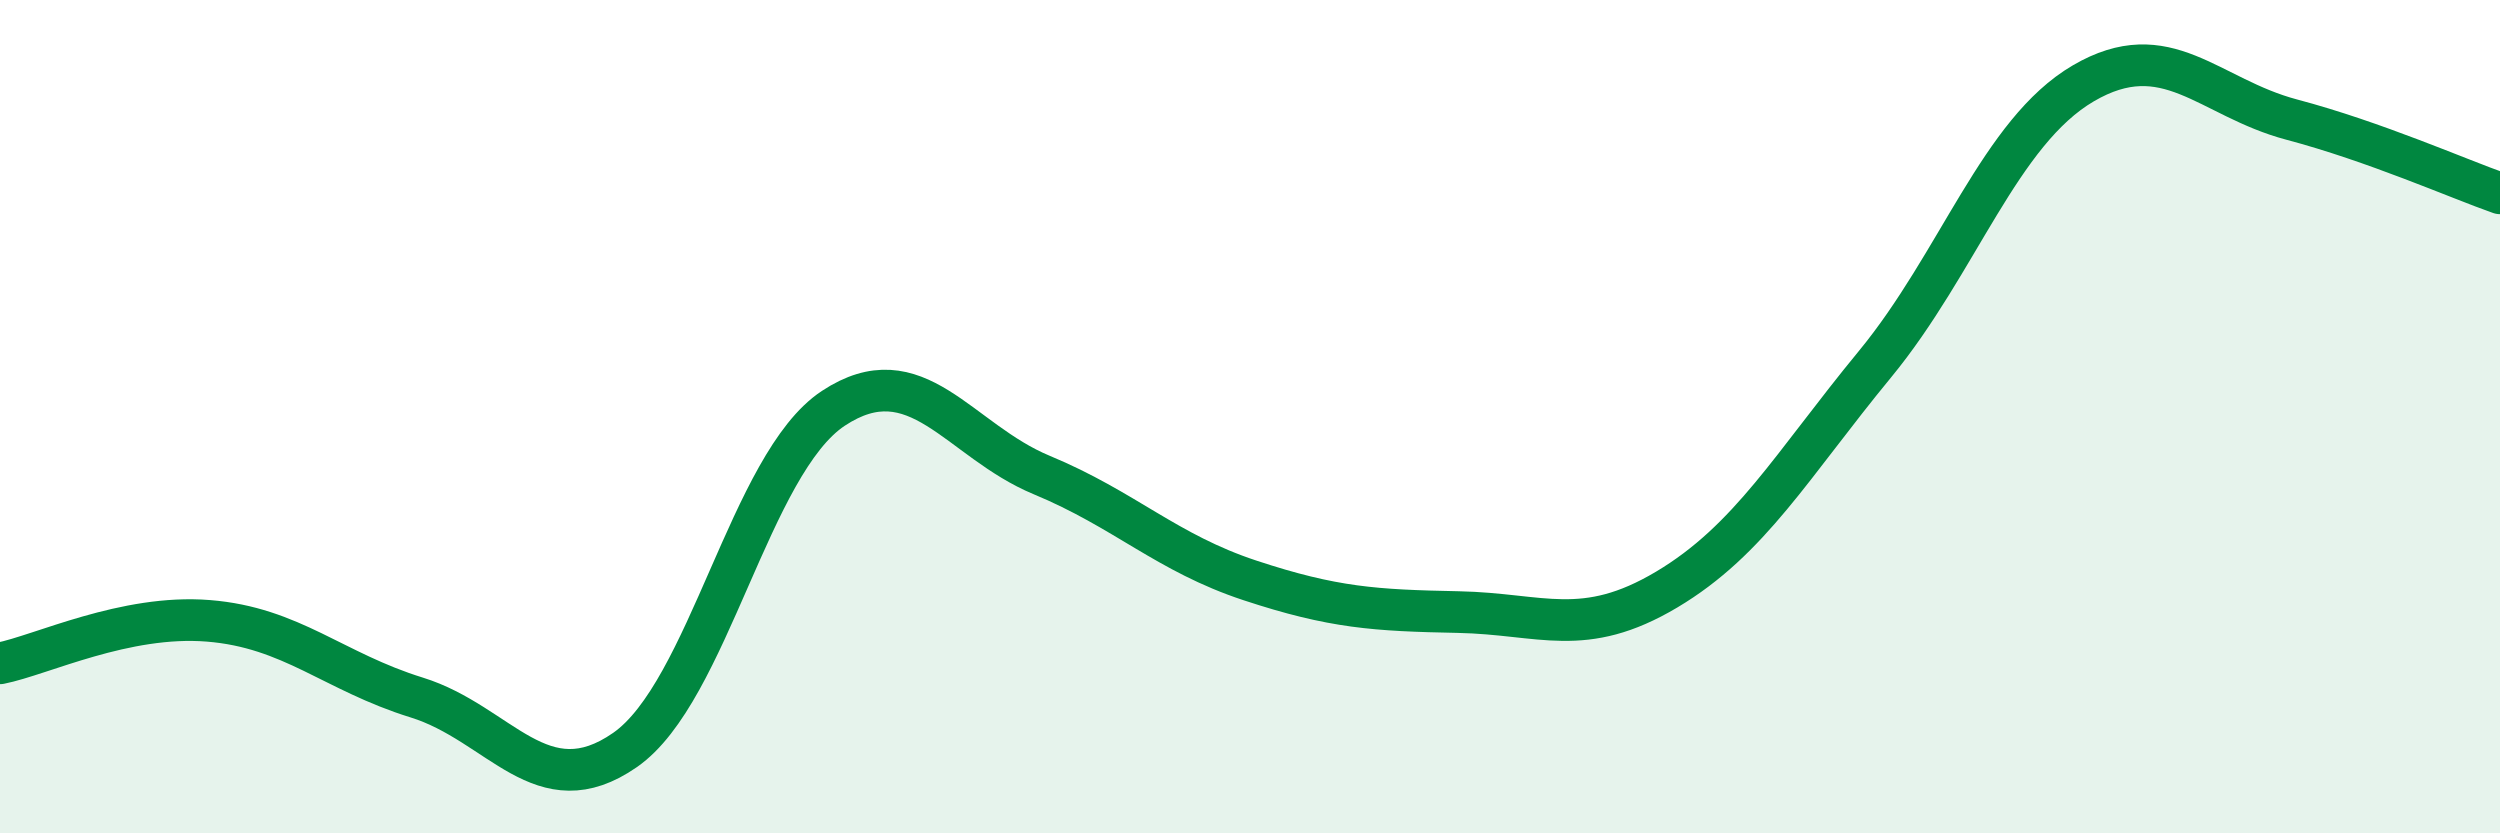
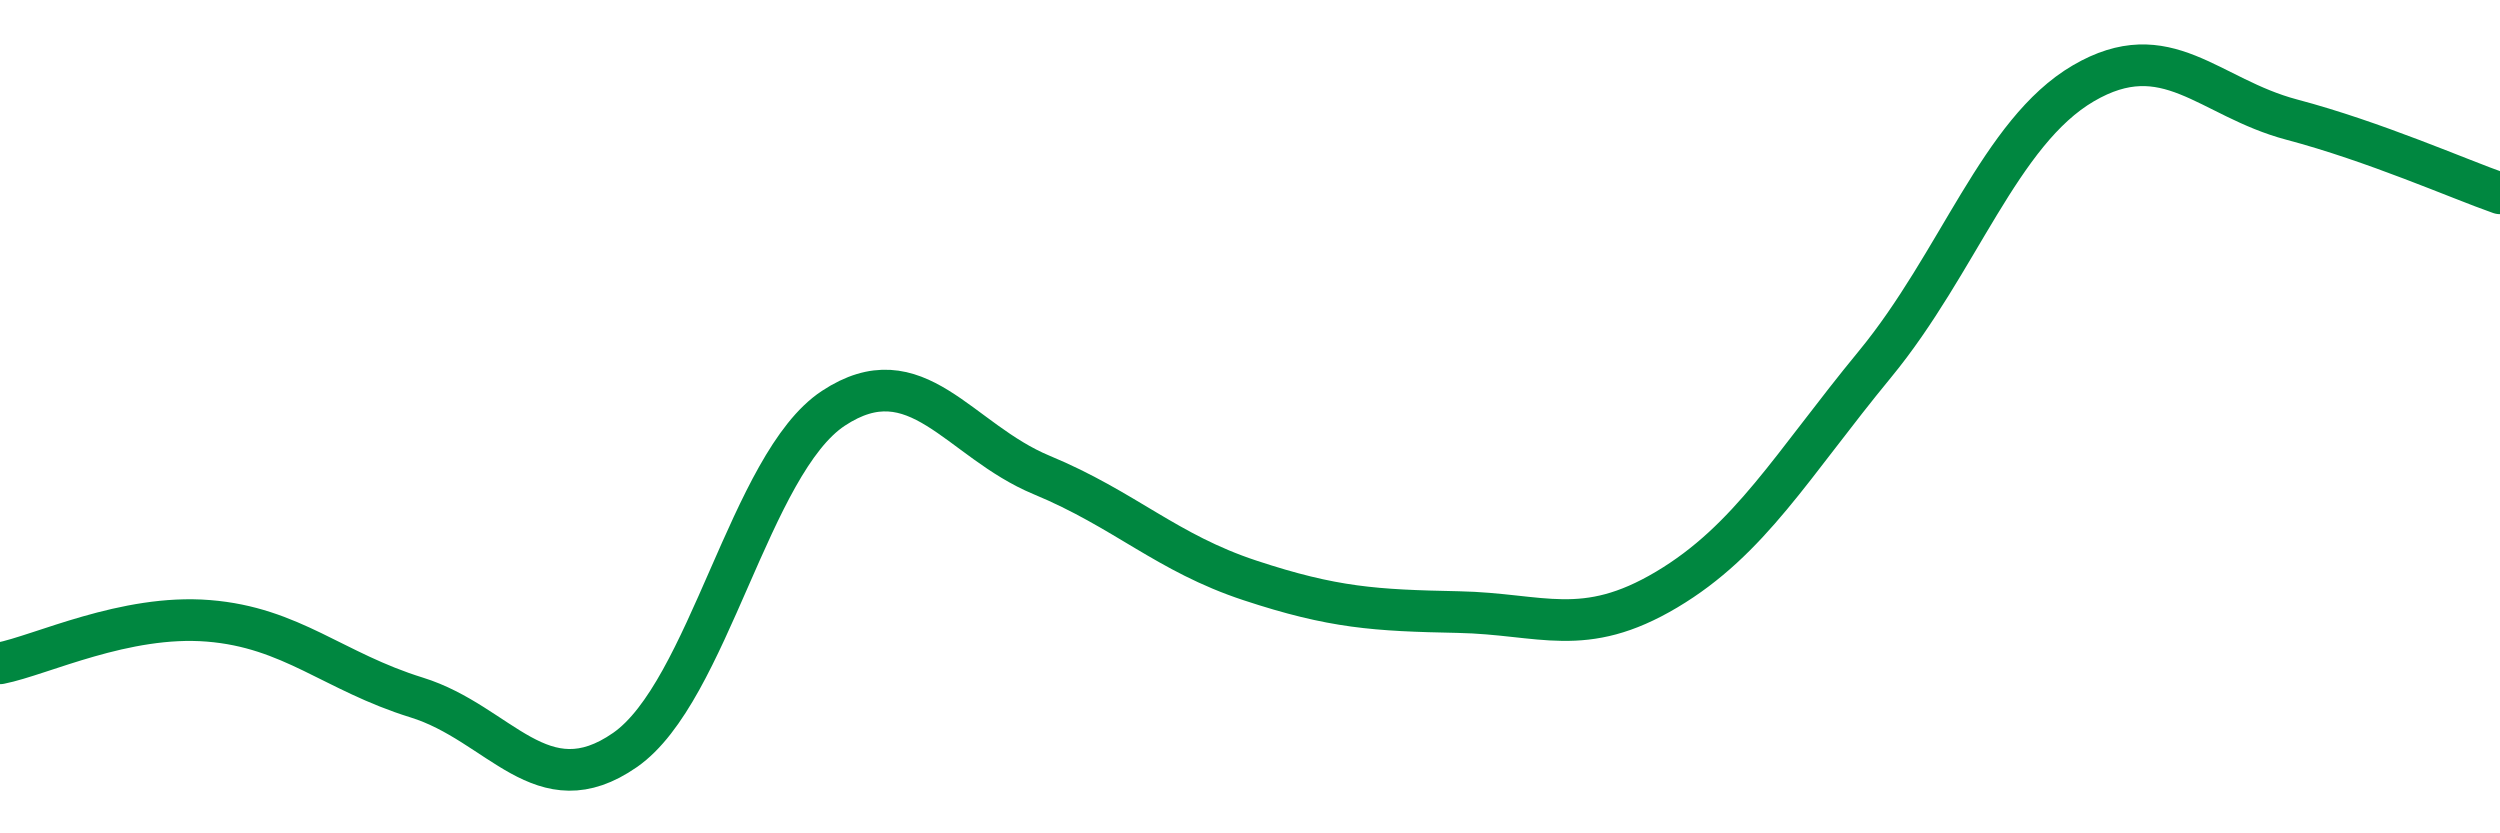
<svg xmlns="http://www.w3.org/2000/svg" width="60" height="20" viewBox="0 0 60 20">
-   <path d="M 0,15.92 C 1,15.72 3,14.74 5,14.9 C 7,15.06 8,16.12 10,16.74 C 12,17.36 13,19.39 15,18 C 17,16.61 18,11.12 20,9.8 C 22,8.48 23,10.57 25,11.4 C 27,12.23 28,13.27 30,13.93 C 32,14.59 33,14.65 35,14.69 C 37,14.73 38,15.34 40,14.15 C 42,12.96 43,11.17 45,8.74 C 47,6.31 48,3.17 50,2 C 52,0.83 53,2.34 55,2.87 C 57,3.4 59,4.29 60,4.64L60 20L0 20Z" fill="#008740" opacity="0.1" stroke-linecap="round" stroke-linejoin="round" />
  <path d="M 0,15.92 C 1,15.72 3,14.74 5,14.9 C 7,15.06 8,16.12 10,16.74 C 12,17.36 13,19.39 15,18 C 17,16.61 18,11.12 20,9.8 C 22,8.48 23,10.57 25,11.4 C 27,12.23 28,13.27 30,13.93 C 32,14.59 33,14.65 35,14.69 C 37,14.73 38,15.34 40,14.15 C 42,12.96 43,11.17 45,8.74 C 47,6.31 48,3.17 50,2 C 52,0.83 53,2.34 55,2.87 C 57,3.4 59,4.29 60,4.64" stroke="#008740" stroke-width="1" fill="none" stroke-linecap="round" stroke-linejoin="round" />
</svg>